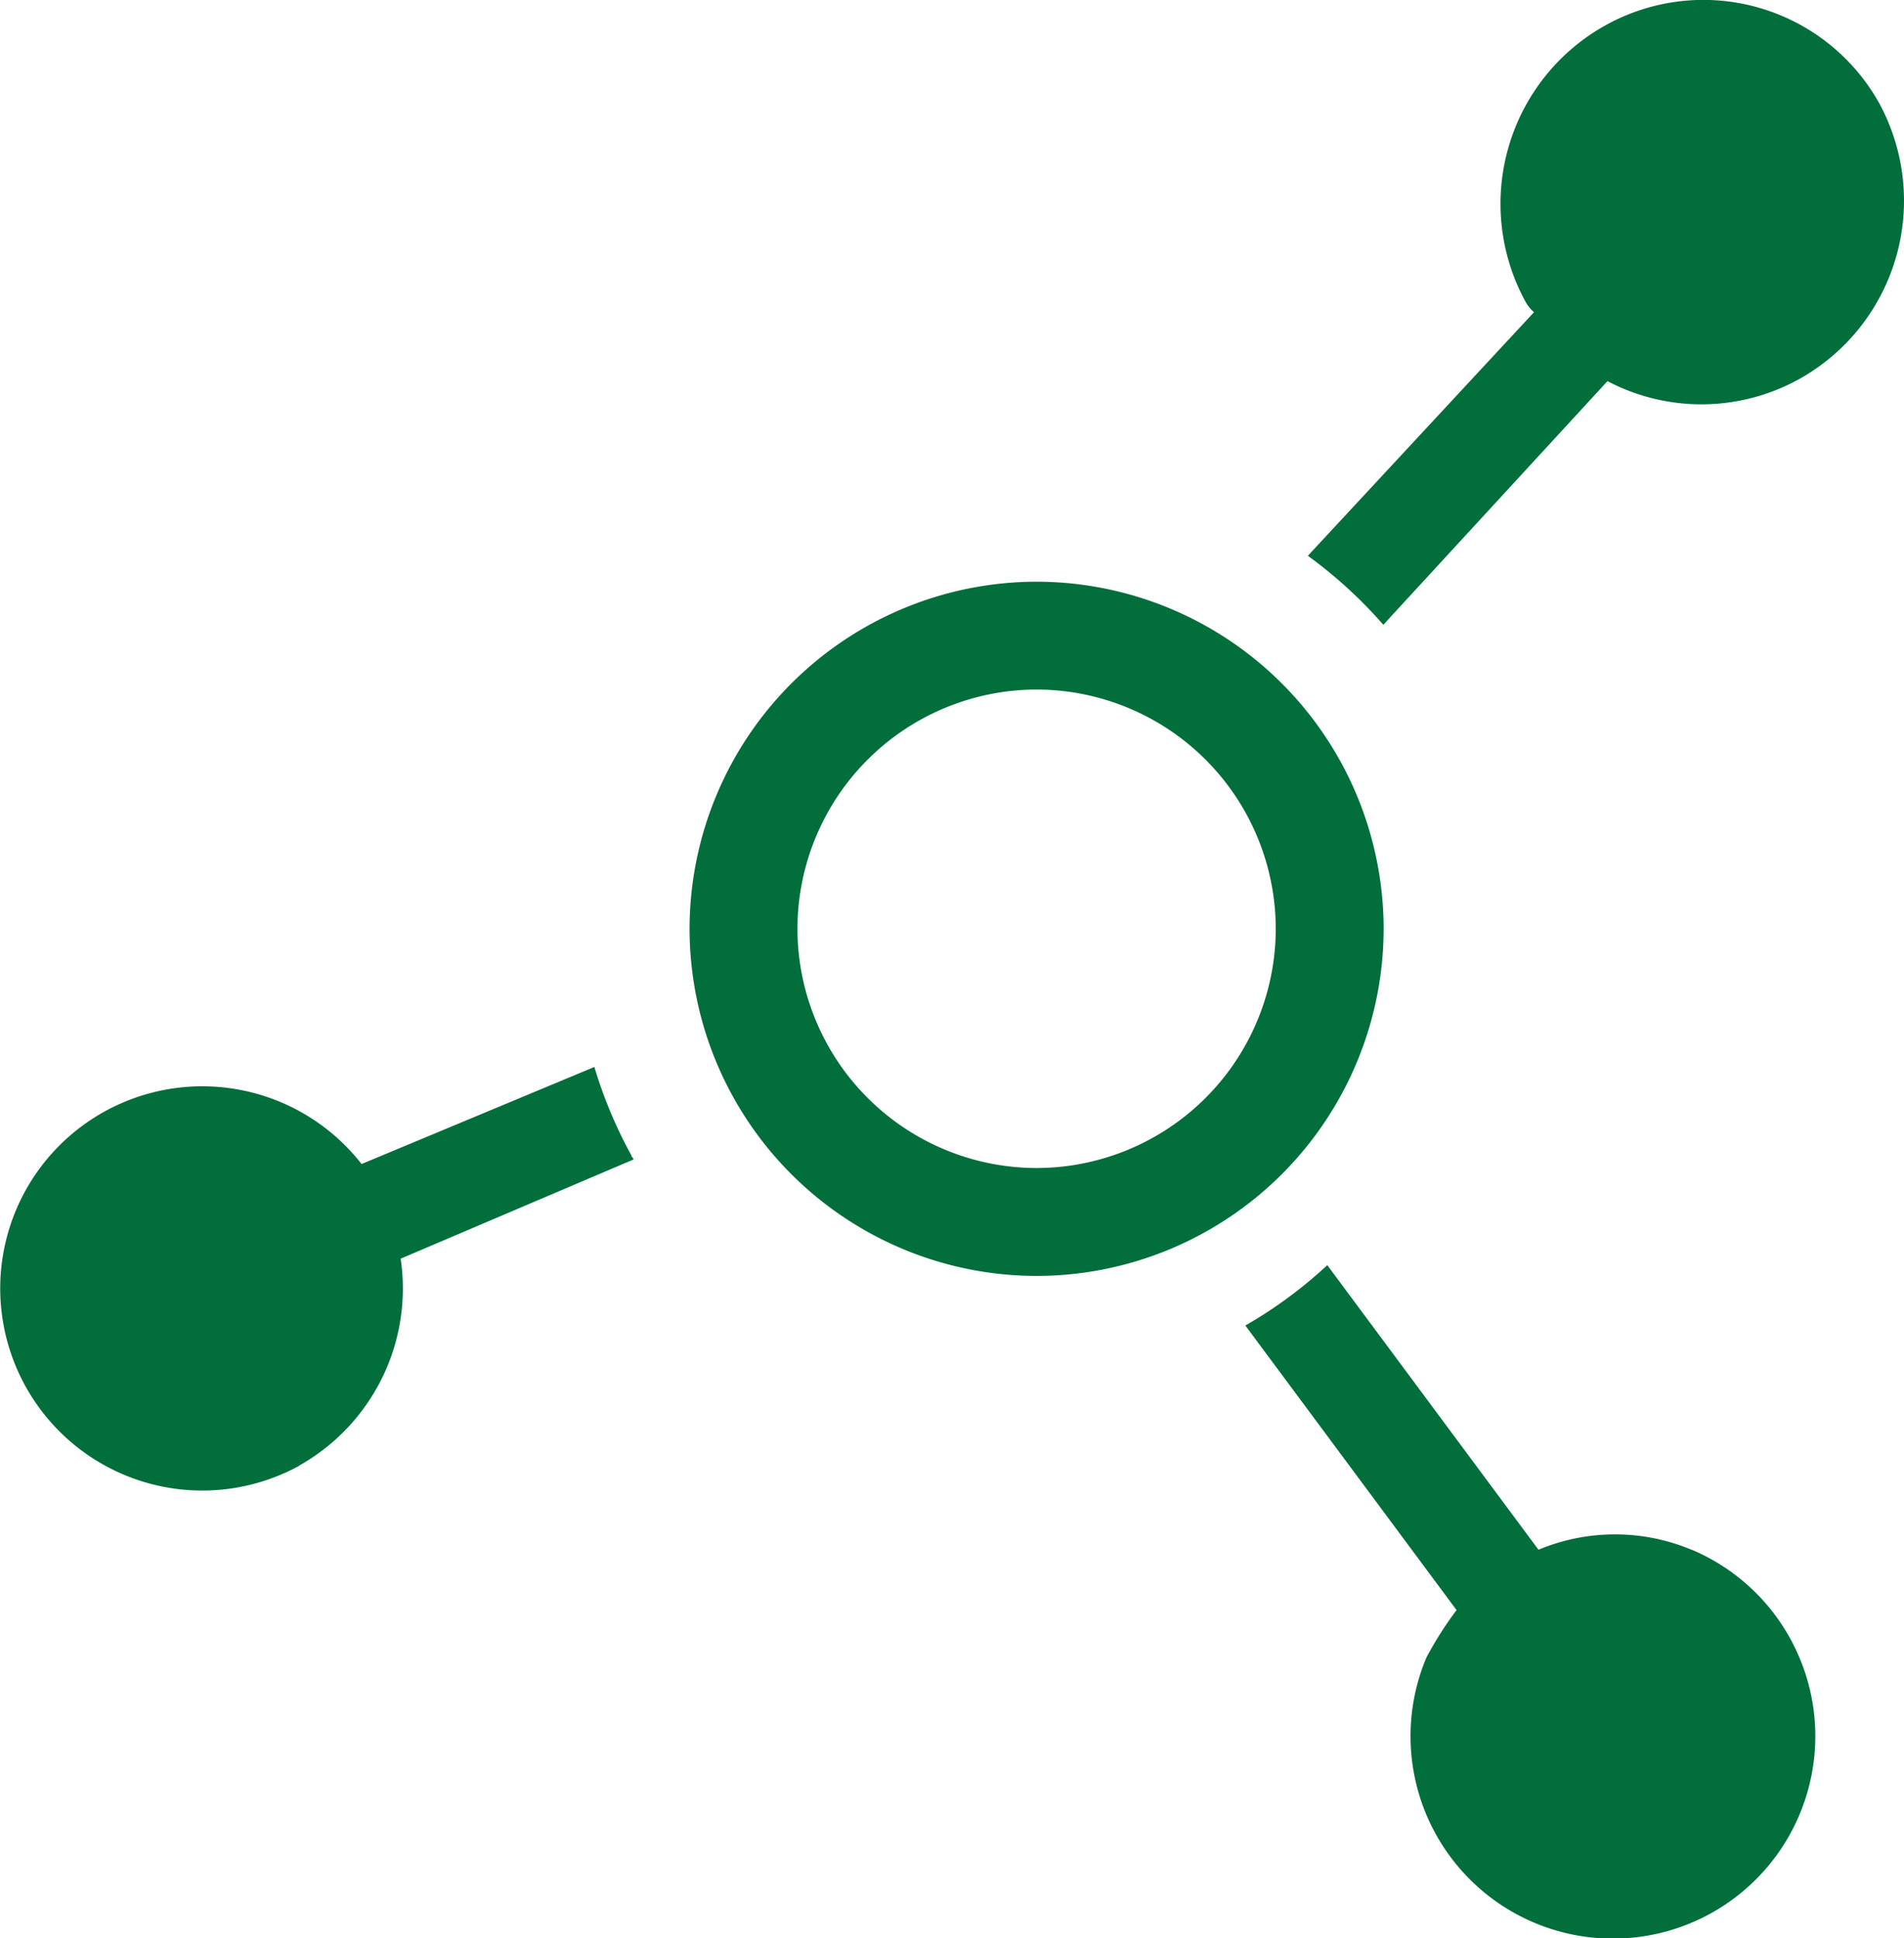
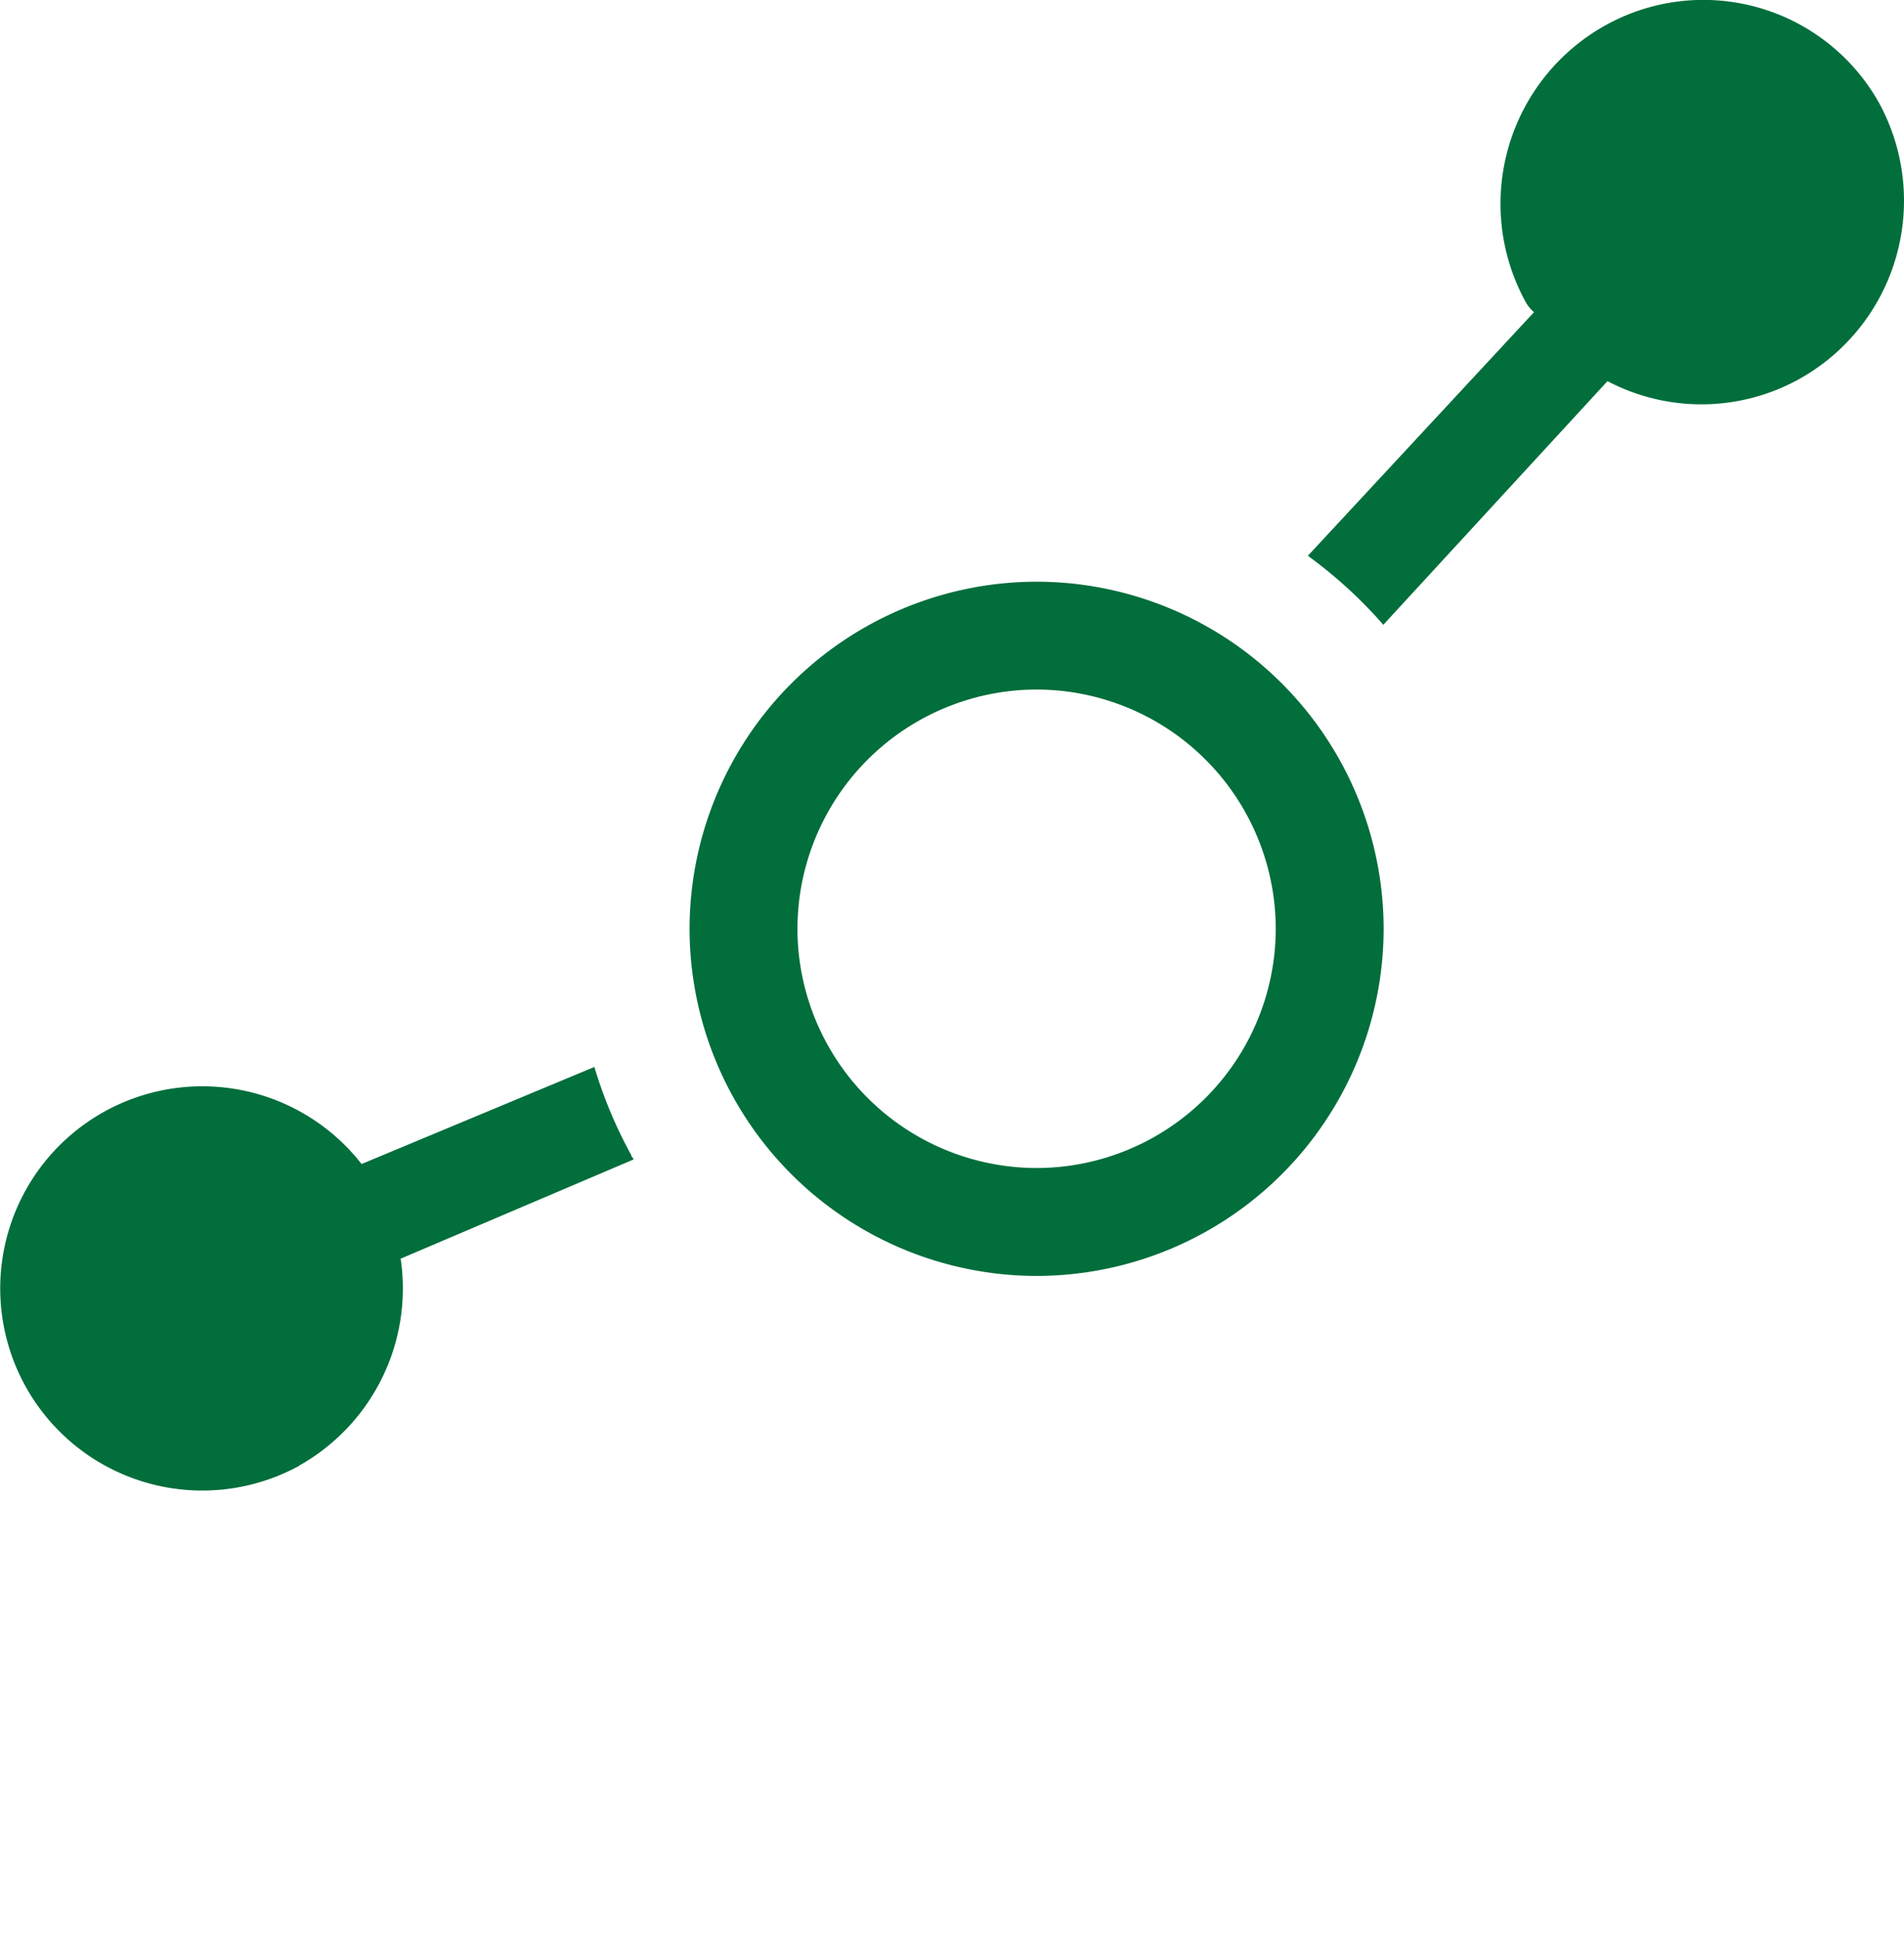
<svg xmlns="http://www.w3.org/2000/svg" width="30" height="30.533" viewBox="0 0 30 30.533">
  <g id="Flexible_Interface" data-name="Flexible Interface" transform="translate(-2964.527 12321.127)">
-     <path id="Path_12236" data-name="Path 12236" d="M441.648,369.73a3.123,3.123,0,0,0-2.411,0l-3.328-4.483a7.021,7.021,0,0,1-1.291.951l3.328,4.483a5.593,5.593,0,0,0-.475.747,3.189,3.189,0,1,0,4.177-1.7Z" transform="translate(2549.531 -12666.445)" fill="#016e3c" />
    <path id="Path_12237" data-name="Path 12237" d="M79.833,314.28a3.2,3.2,0,0,0,1.6-3.26l3.668-1.562c0-.034-.034-.034-.034-.068A7.091,7.091,0,0,1,84.485,308l-3.668,1.529a3.184,3.184,0,1,0-.985,4.755Z" transform="translate(2889.407 -12612.32)" fill="#016e3c" />
    <path id="Path_12238" data-name="Path 12238" d="M457.36.525A3.216,3.216,0,0,0,456.1,4.873a.594.594,0,0,0,.136.17L452.673,8.88a7.167,7.167,0,0,1,1.189,1.087l3.532-3.838a3.182,3.182,0,0,0,3.023-.034,3.216,3.216,0,0,0,1.257-4.347A3.173,3.173,0,0,0,457.36.525Z" transform="translate(2532.461 -12321.252)" fill="#016e3c" />
    <path id="Subtraction_10" data-name="Subtraction 10" d="M-1320-112.318a5.474,5.474,0,0,1-5.468-5.468,5.475,5.475,0,0,1,5.468-5.468,5.474,5.474,0,0,1,5.468,5.468A5.474,5.474,0,0,1-1320-112.318Zm0-9.237a3.773,3.773,0,0,0-3.768,3.769,3.773,3.773,0,0,0,3.768,3.768,3.773,3.773,0,0,0,3.768-3.768A3.773,3.773,0,0,0-1320-121.555Z" transform="translate(4300.86 -12188.71)" fill="#016e3c" />
  </g>
</svg>